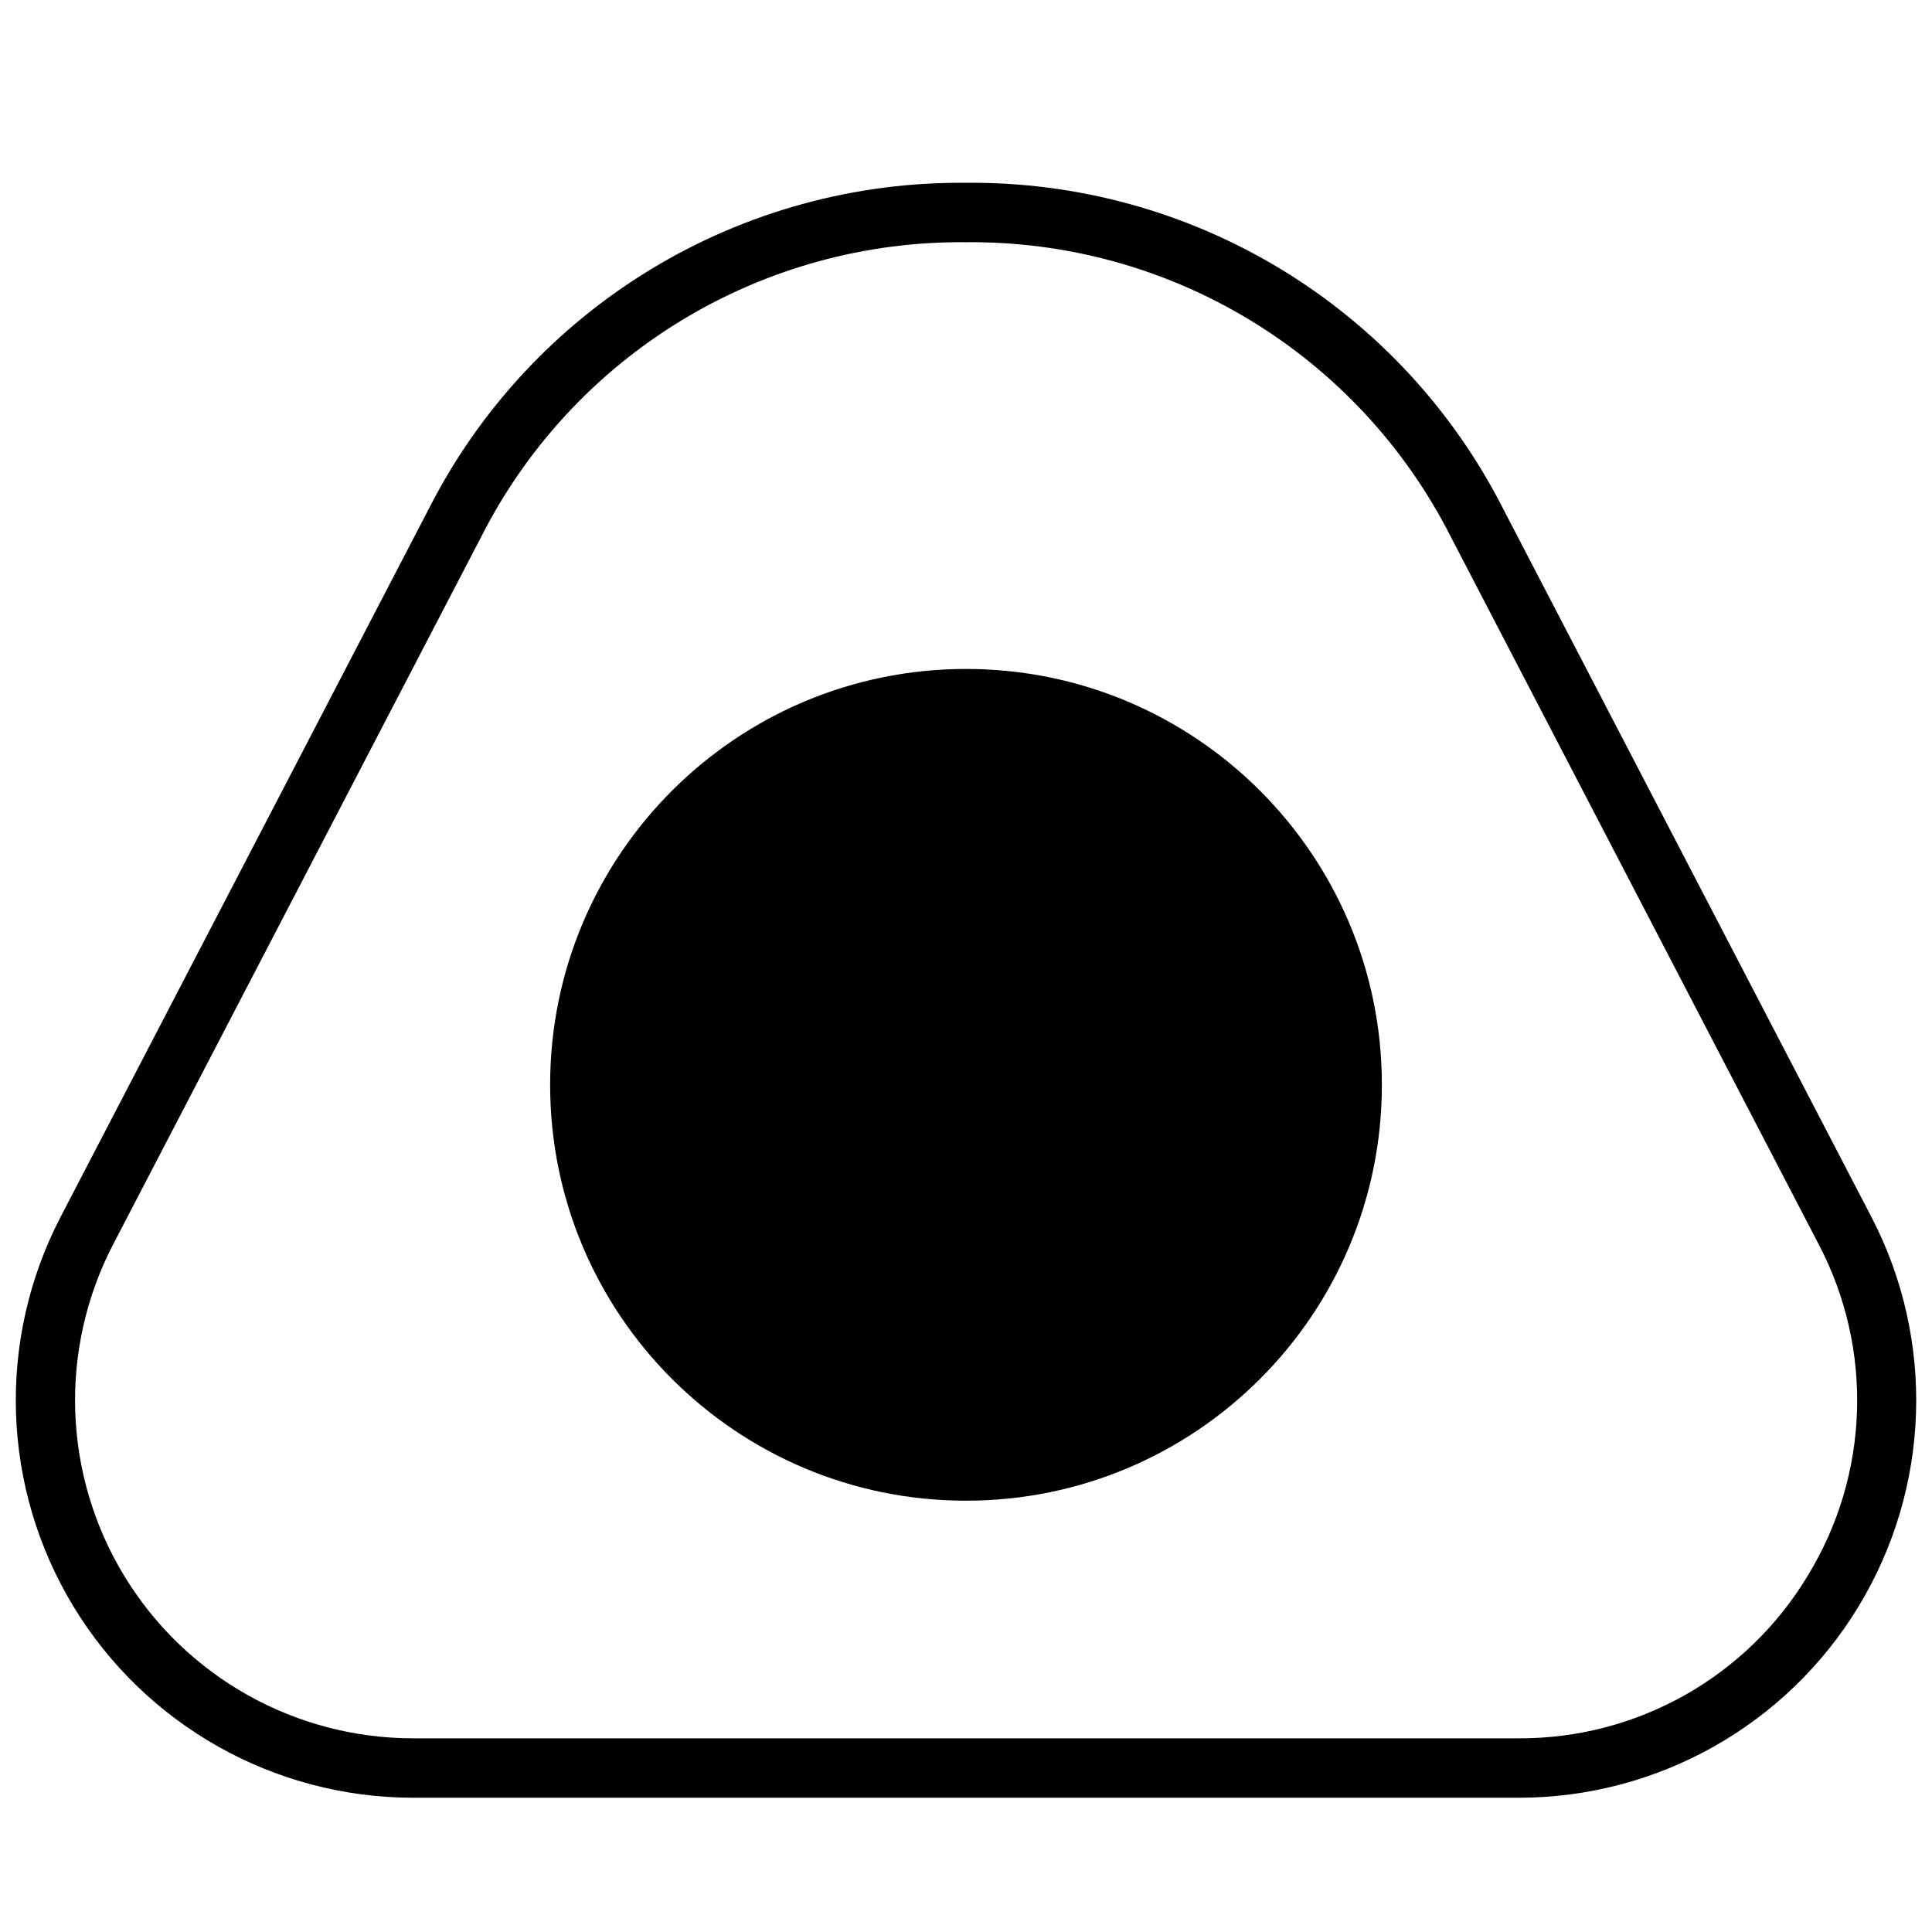
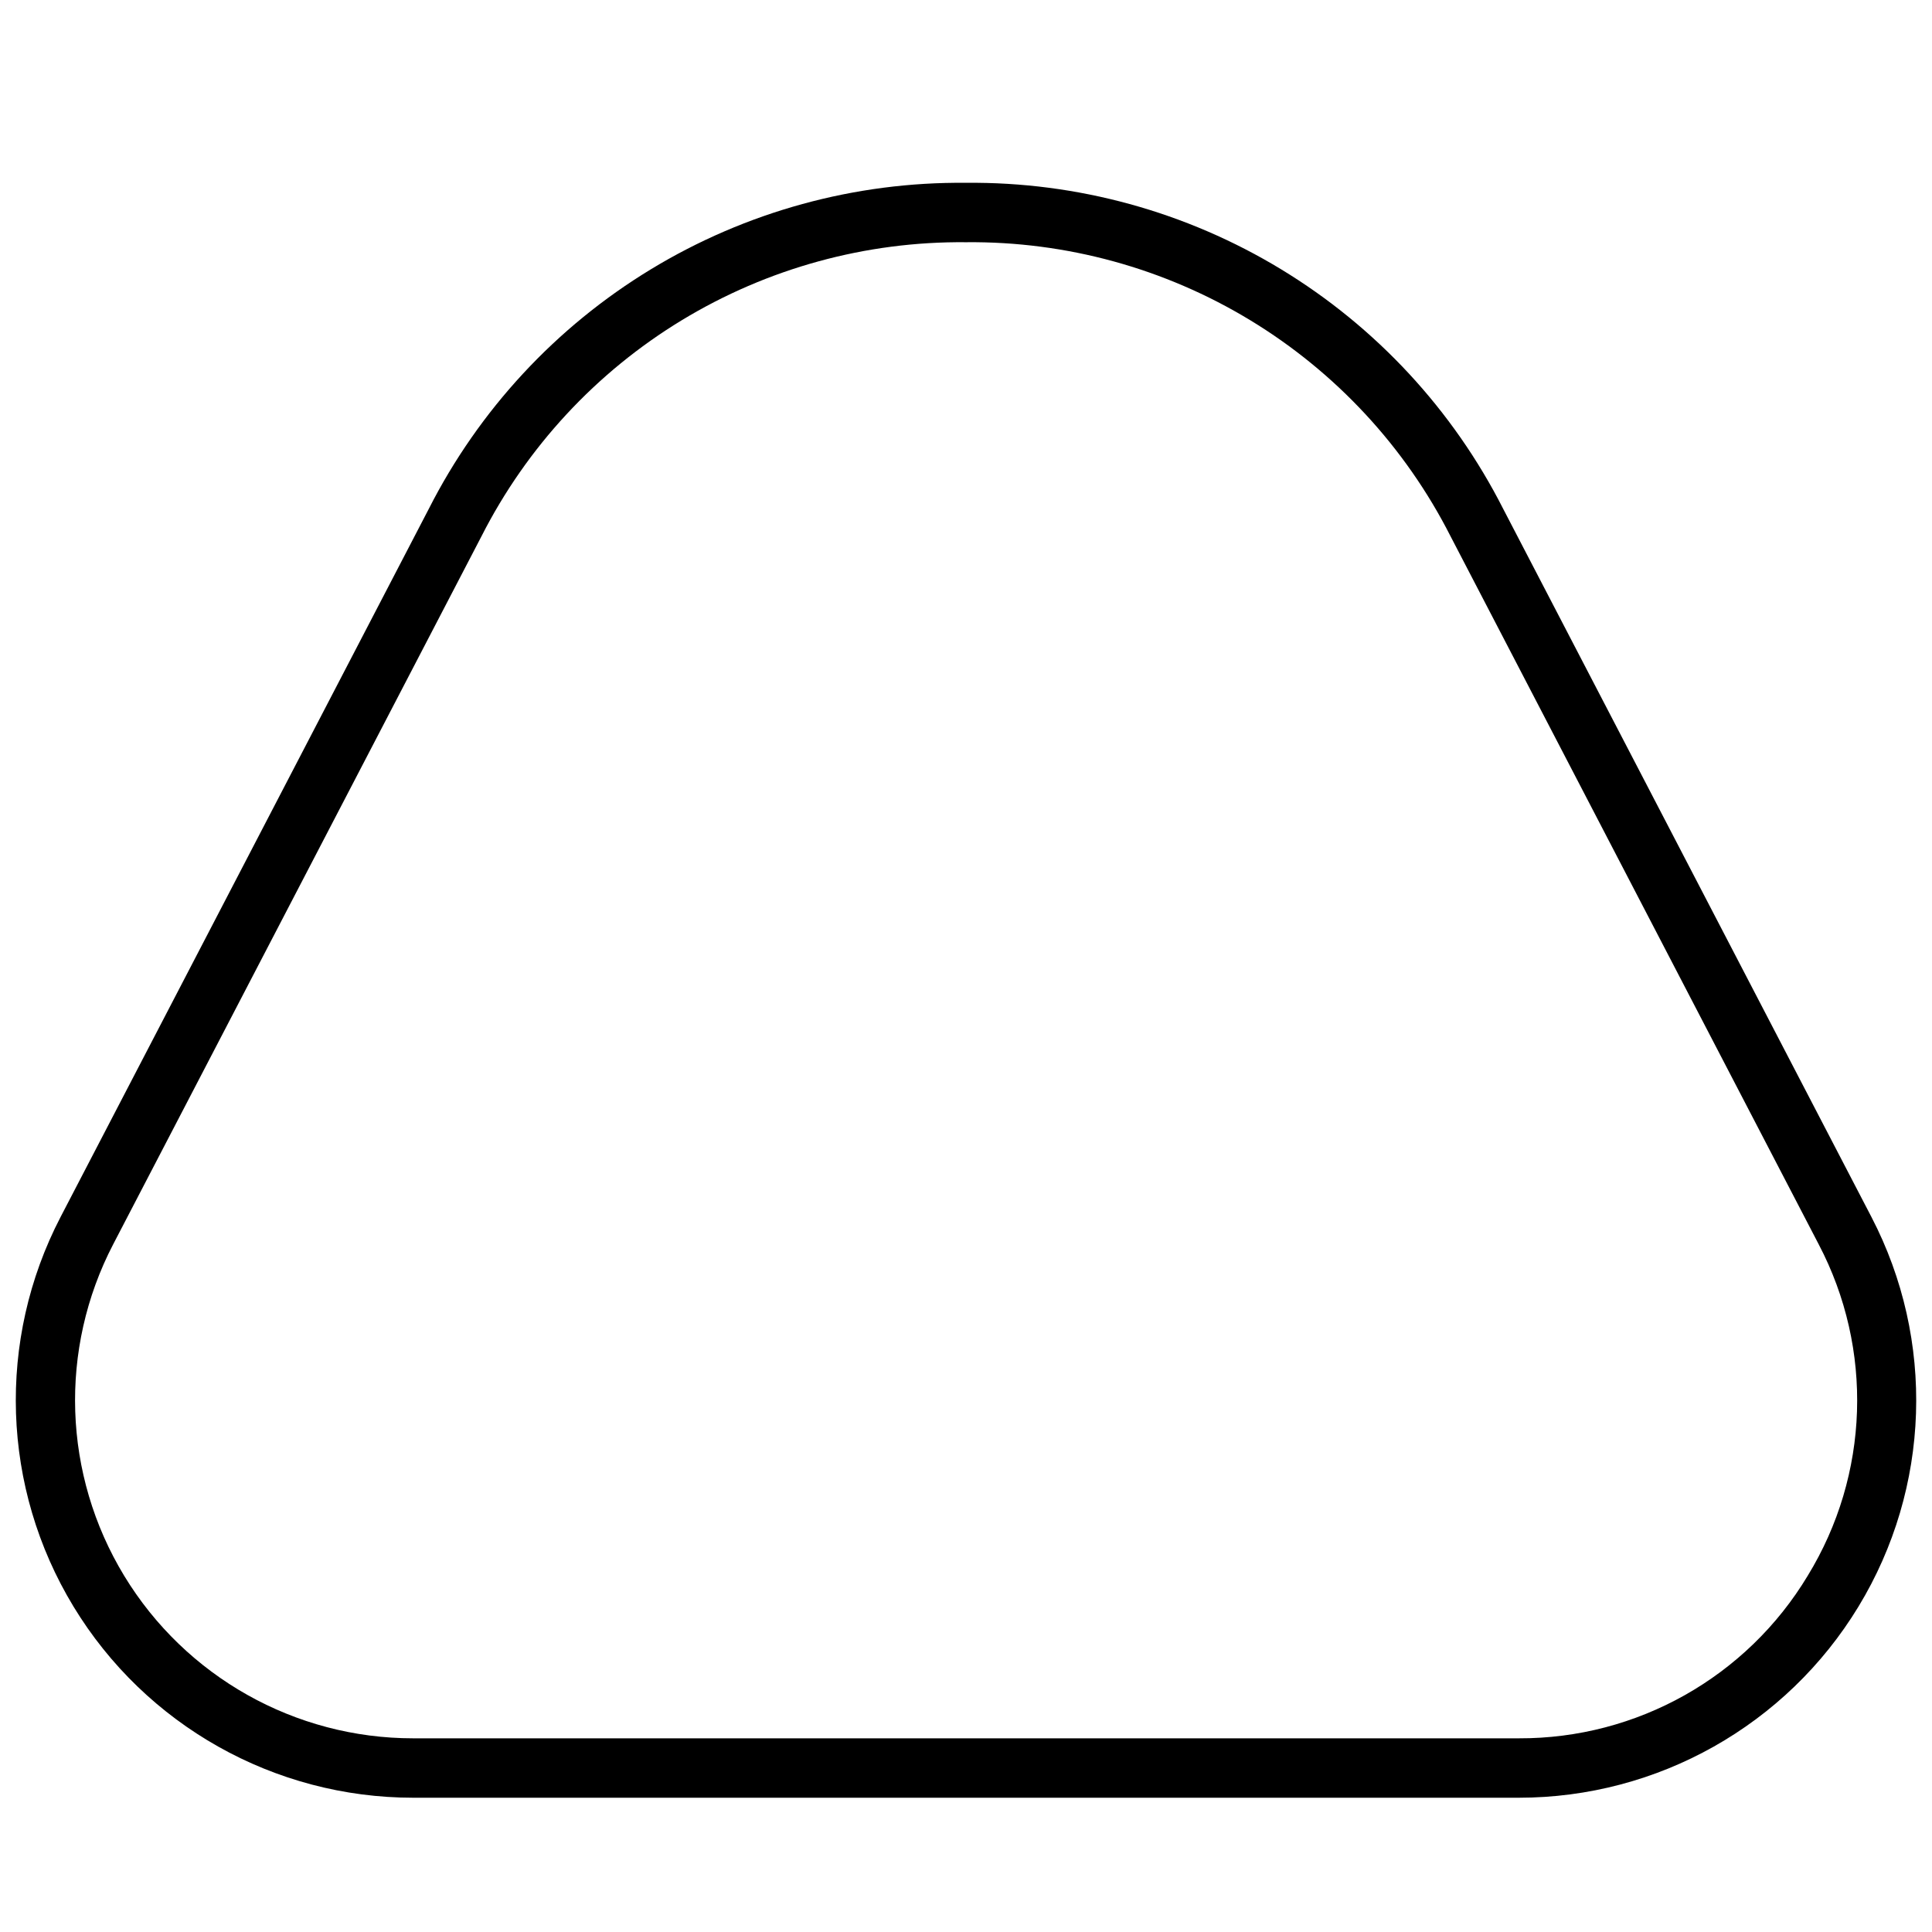
<svg xmlns="http://www.w3.org/2000/svg" width="800px" height="800px" version="1.1" viewBox="144 144 512 512">
  <defs>
    <clipPath id="a">
      <path d="m148.09 192h503.81v429h-503.81z" />
    </clipPath>
  </defs>
  <g clip-path="url(#a)">
    <path d="m639.94 466.5-97.559-187.61c-13.32-26.246-33.707-48.246-58.867-63.52-25.156-15.273-54.082-23.215-83.512-22.922-29.434-0.293-58.359 7.648-83.516 22.922s-45.547 37.273-58.867 63.52l-97.559 187.61c-16.973 32.652-15.68 71.793 3.418 103.25 19.098 31.457 53.227 50.664 90.023 50.668h293c36.801-0.004 70.926-19.211 90.023-50.668 19.098-31.453 20.395-70.594 3.418-103.25zm-16.871 95.078c-16.152 26.848-45.238 43.215-76.57 43.094h-293c-31.305 0.008-60.344-16.324-76.594-43.082-16.25-26.758-17.355-60.055-2.914-87.832l97.59-187.61c12.016-23.668 30.406-43.508 53.094-57.285 22.691-13.773 48.781-20.934 75.324-20.672 26.539-0.262 52.625 6.894 75.316 20.664 22.688 13.77 41.082 33.605 53.098 57.27l97.559 187.63c14.566 27.742 13.465 61.102-2.906 87.82z" />
  </g>
-   <path d="m510.21 431.49c0 60.863-49.344 110.21-110.21 110.21-60.867 0-110.21-49.344-110.21-110.21 0-60.867 49.344-110.21 110.21-110.21 60.863 0 110.21 49.344 110.21 110.21" />
</svg>